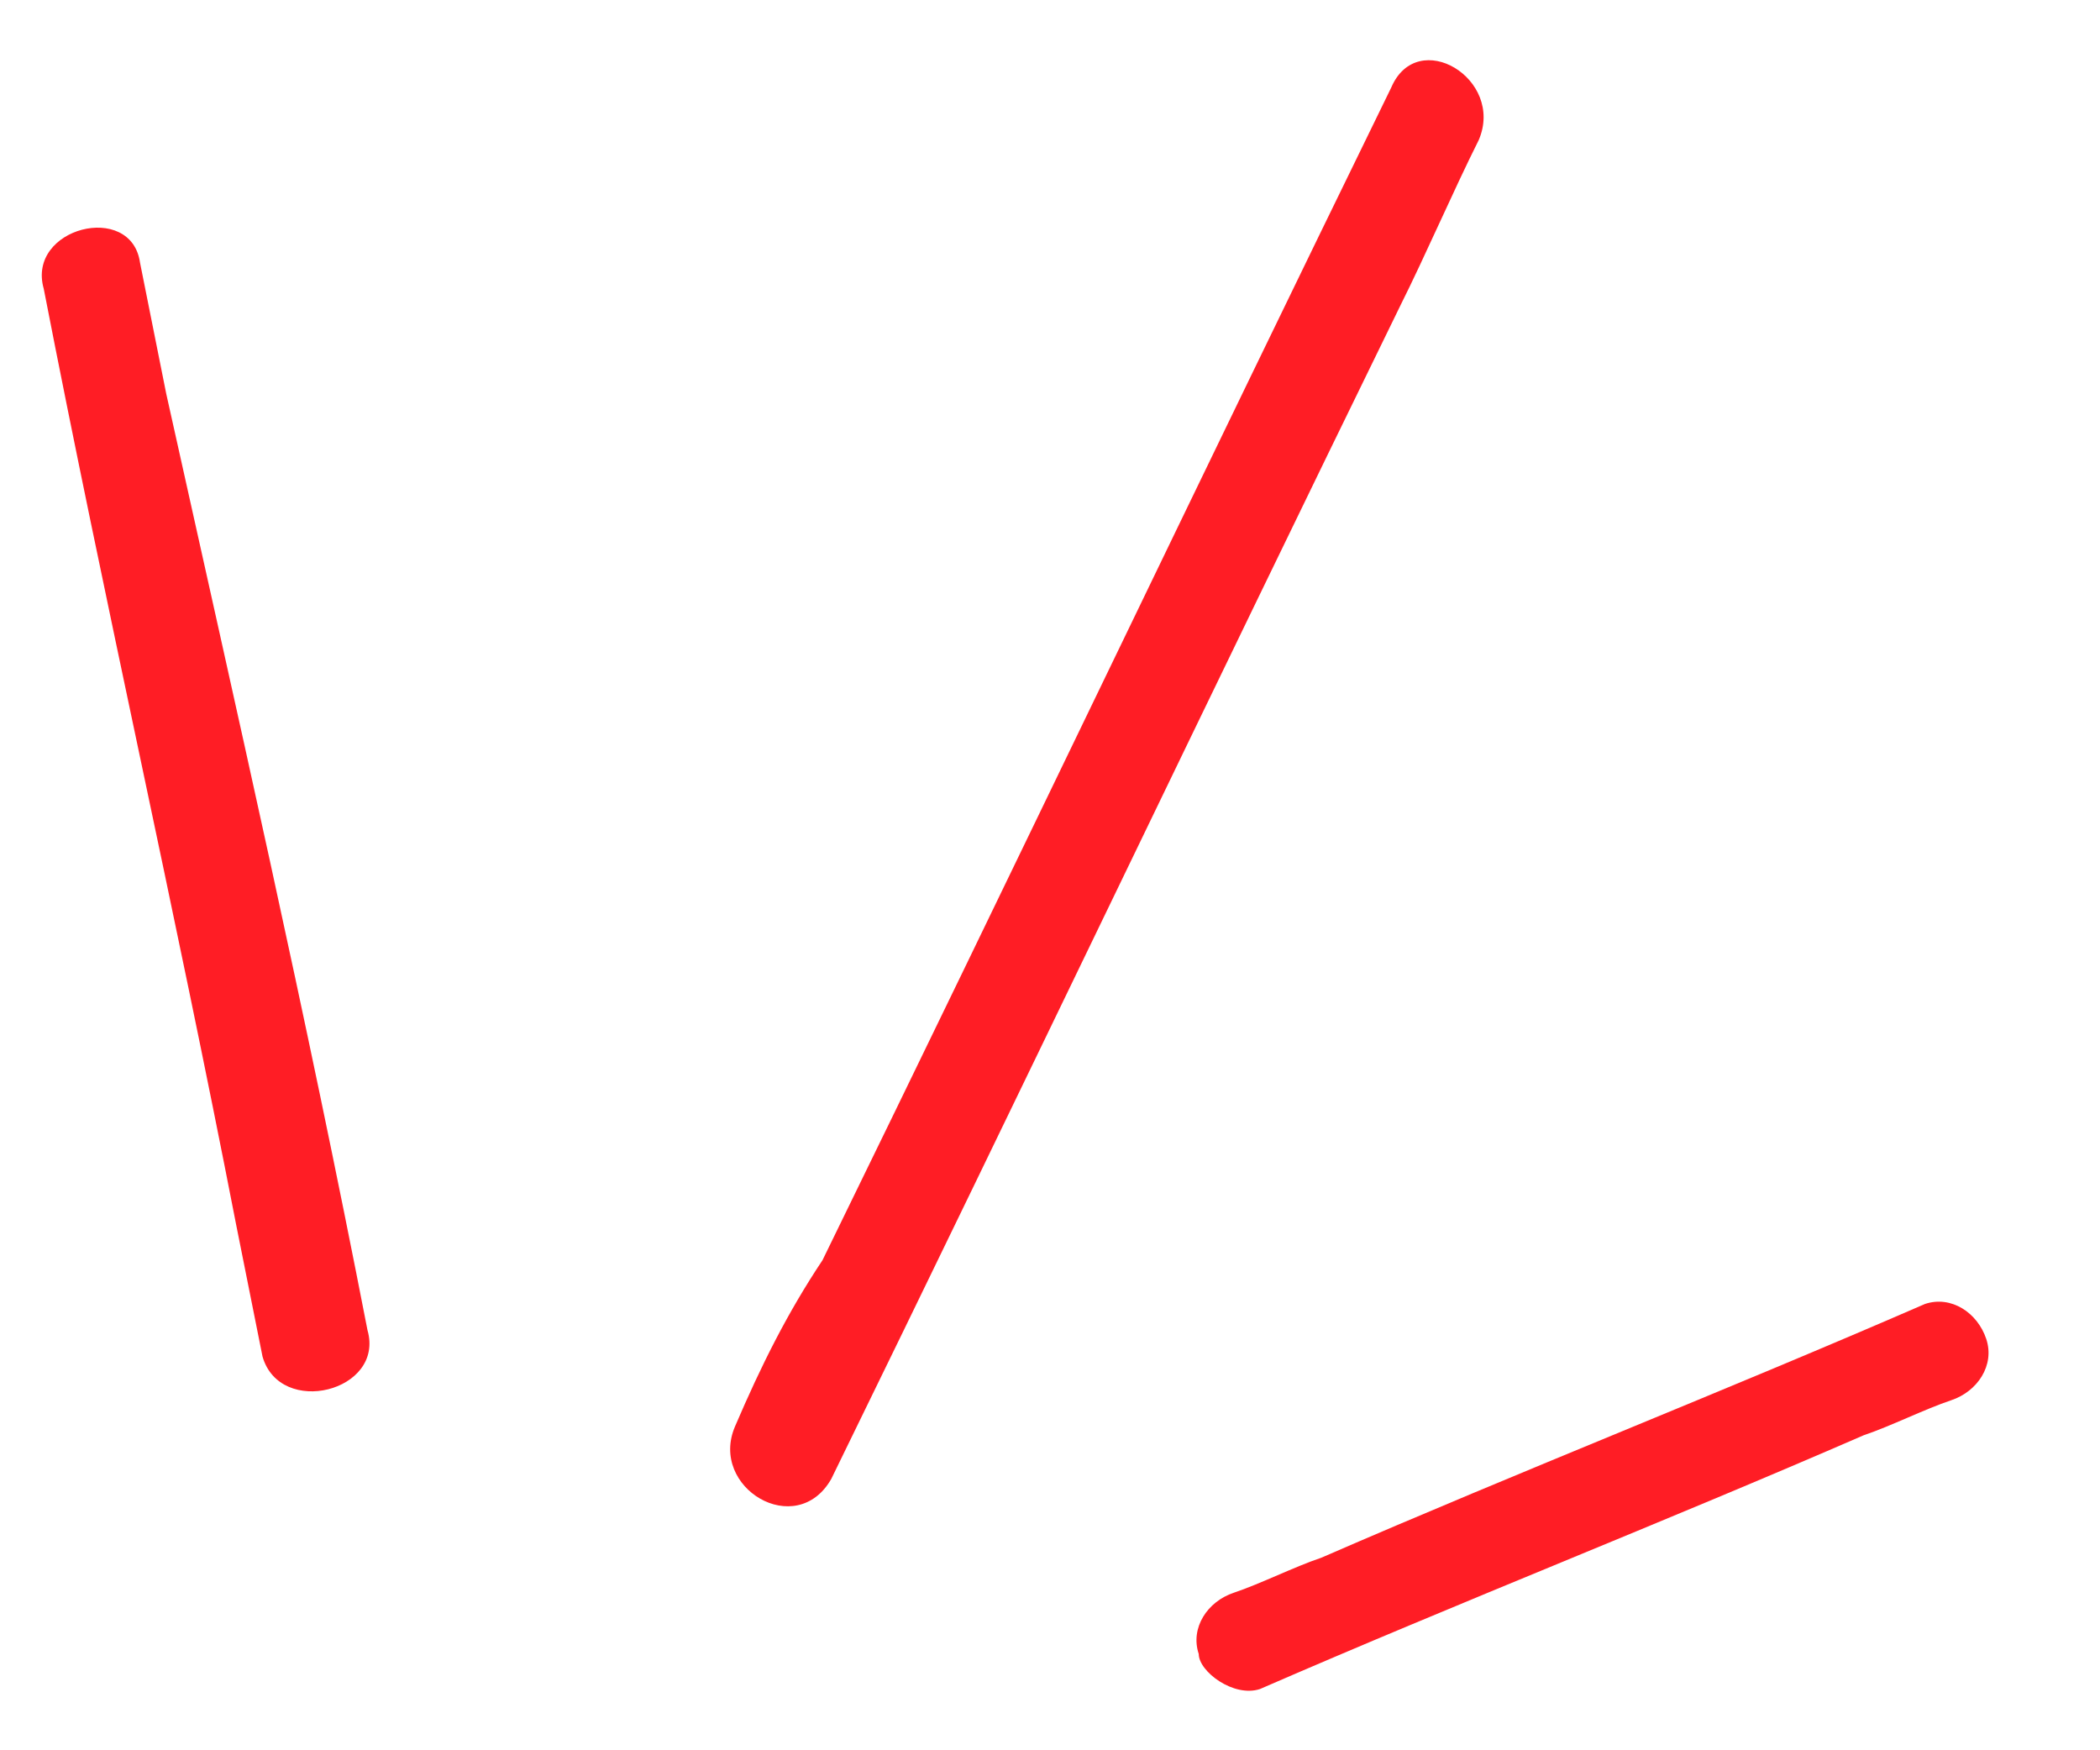
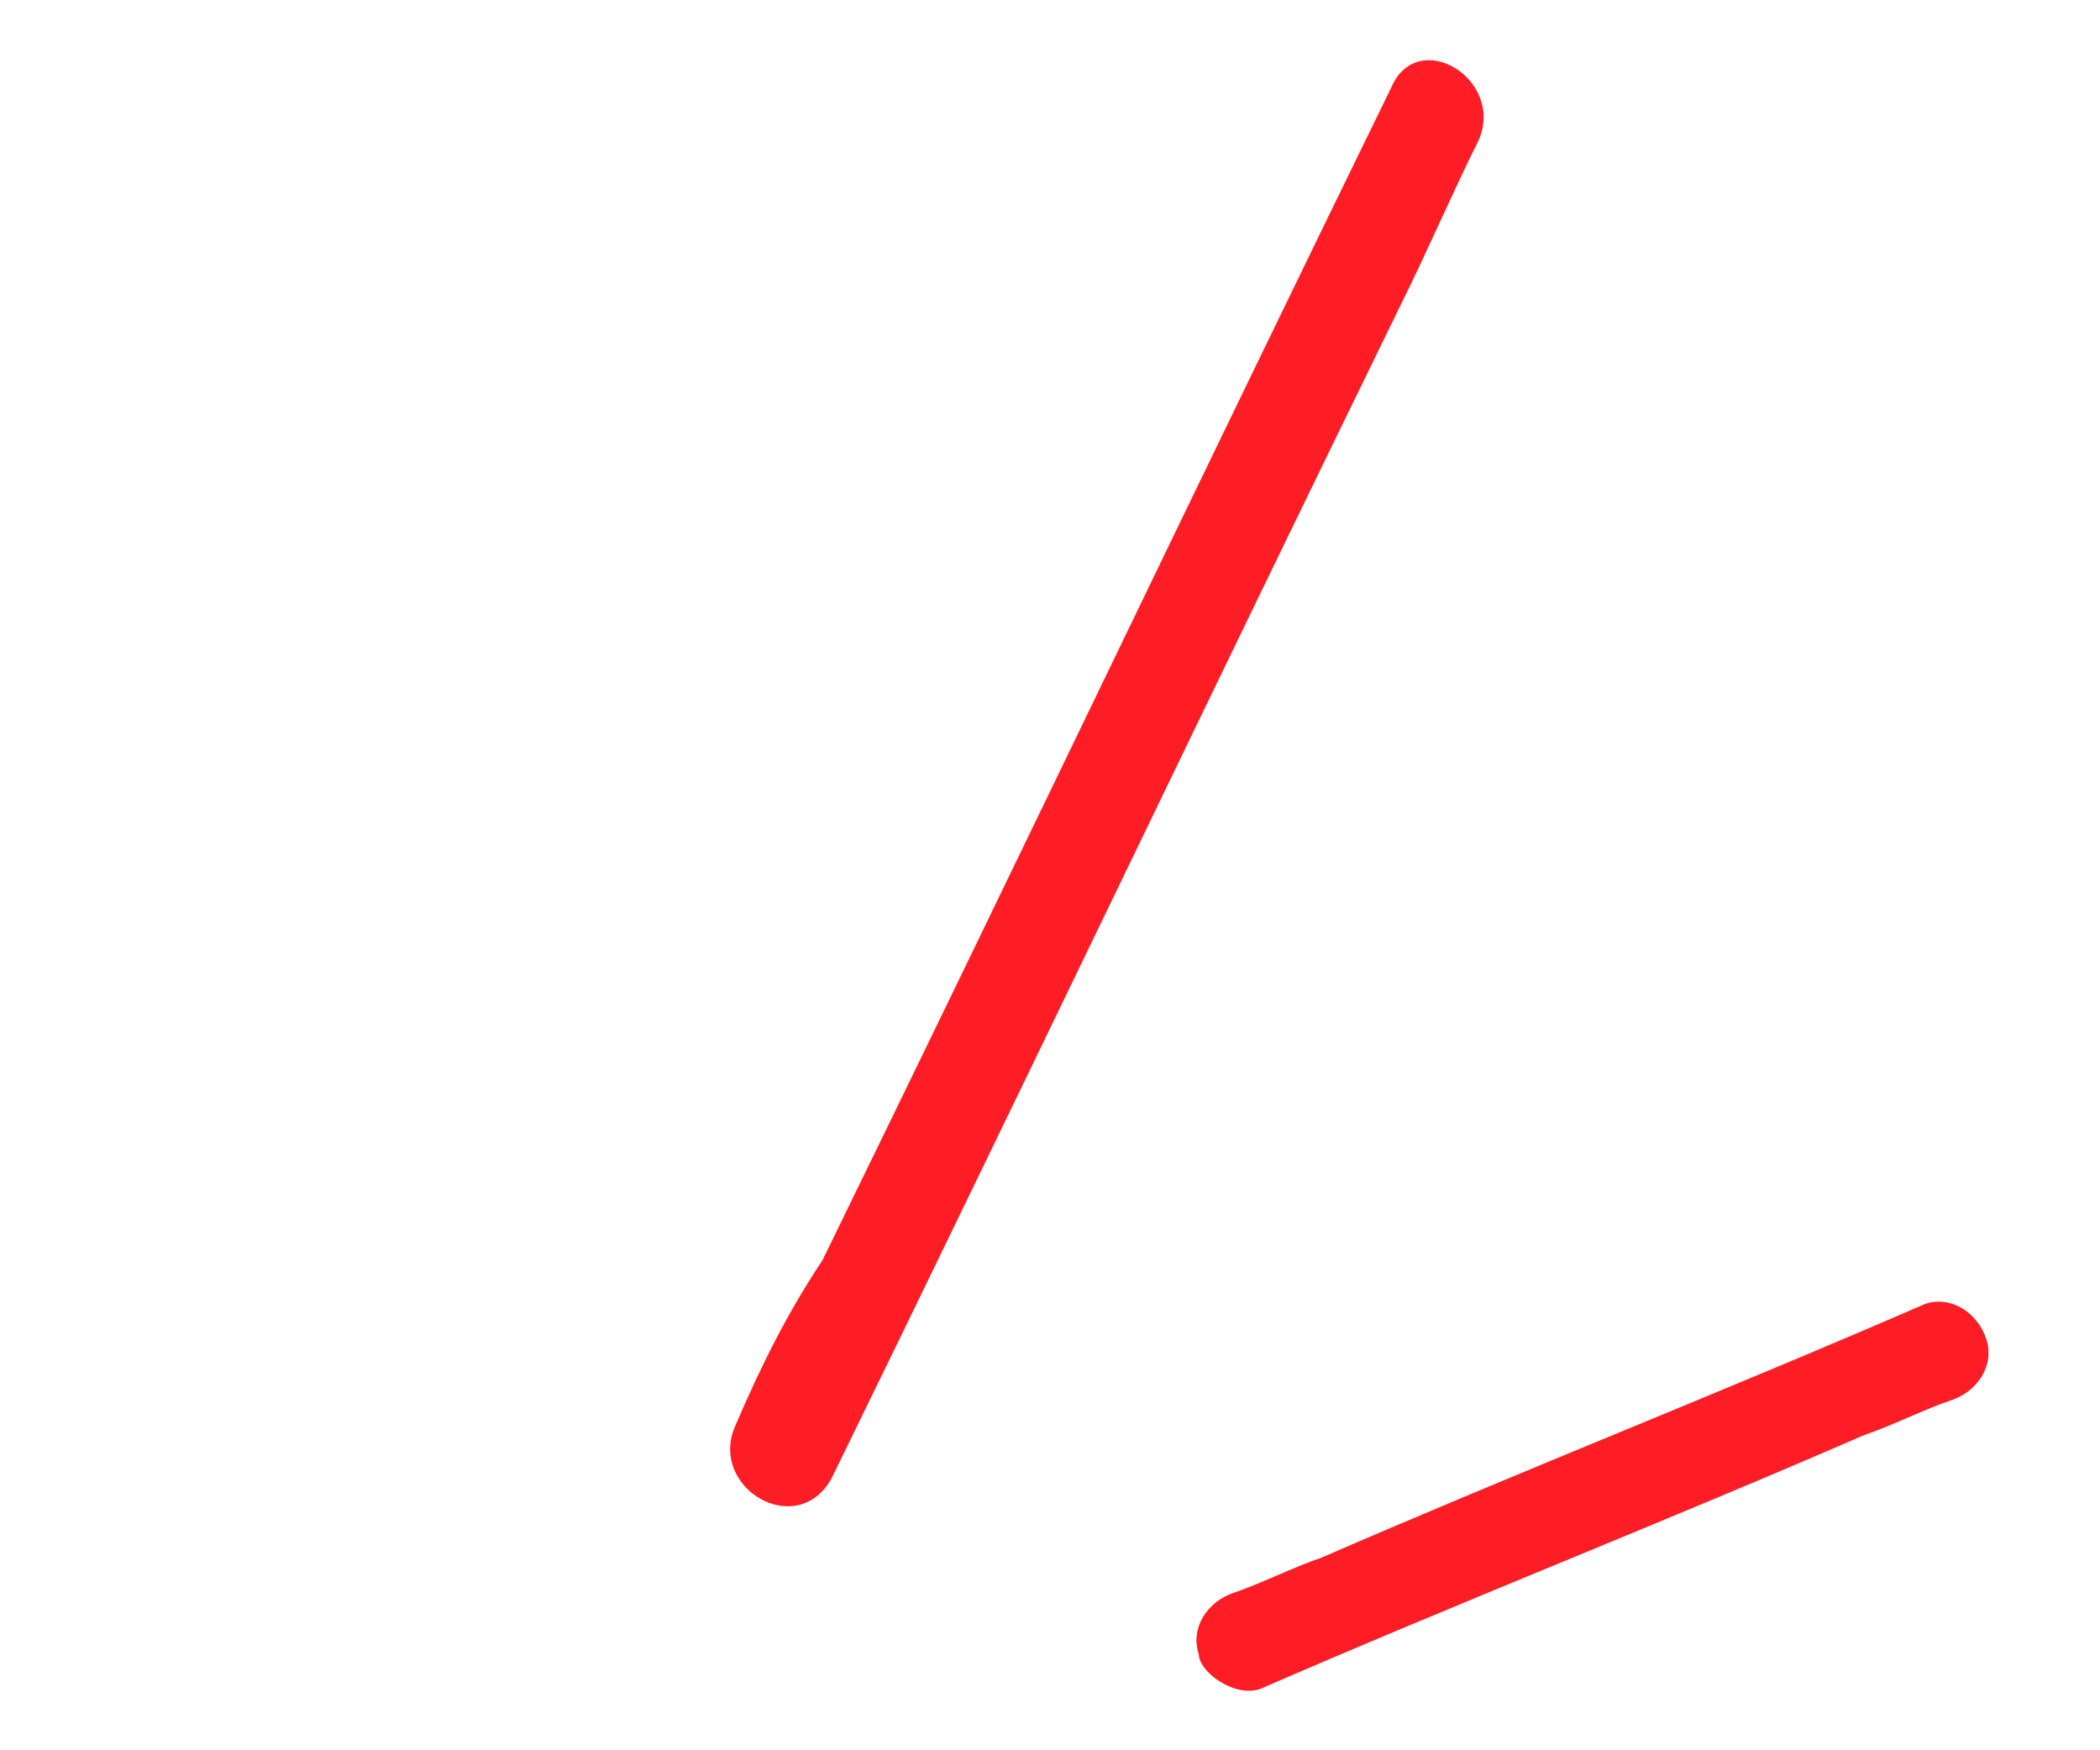
<svg xmlns="http://www.w3.org/2000/svg" version="1.1" id="Calque_1" x="0px" y="0px" viewBox="0 0 24 20" style="enable-background:new 0 0 24 20;" xml:space="preserve">
  <style type="text/css">
	.st0{fill:#FF1D25;}
</style>
  <g>
    <g>
-       <path class="st0" d="M4.2,15.2C3.5,11.6,2.7,8.1,1.9,4.5C1.8,4,1.7,3.5,1.6,3C1.5,2.3,0.3,2.6,0.5,3.3C1.2,6.9,2,10.4,2.7,14    c0.1,0.5,0.2,1,0.3,1.5C3.2,16.2,4.4,15.9,4.2,15.2L4.2,15.2z" />
-     </g>
+       </g>
  </g>
  <g>
    <g>
      <path class="st0" d="M9.5,16.9c2.2-4.5,4.3-8.9,6.5-13.4c0.3-0.6,0.6-1.3,0.9-1.9c0.3-0.7-0.7-1.3-1-0.6    c-2.2,4.5-4.3,8.9-6.5,13.4C9,15,8.7,15.6,8.4,16.3C8.1,17,9.1,17.6,9.5,16.9L9.5,16.9z" />
    </g>
  </g>
  <g>
    <g>
      <path class="st0" d="M14.4,19.3c2.3-1,4.6-1.9,6.9-2.9c0.3-0.1,0.7-0.3,1-0.4c0.3-0.1,0.5-0.4,0.4-0.7c-0.1-0.3-0.4-0.5-0.7-0.4    c-2.3,1-4.6,1.9-6.9,2.9c-0.3,0.1-0.7,0.3-1,0.4c-0.3,0.1-0.5,0.4-0.4,0.7C13.7,19.1,14.1,19.4,14.4,19.3L14.4,19.3z" />
    </g>
  </g>
</svg>